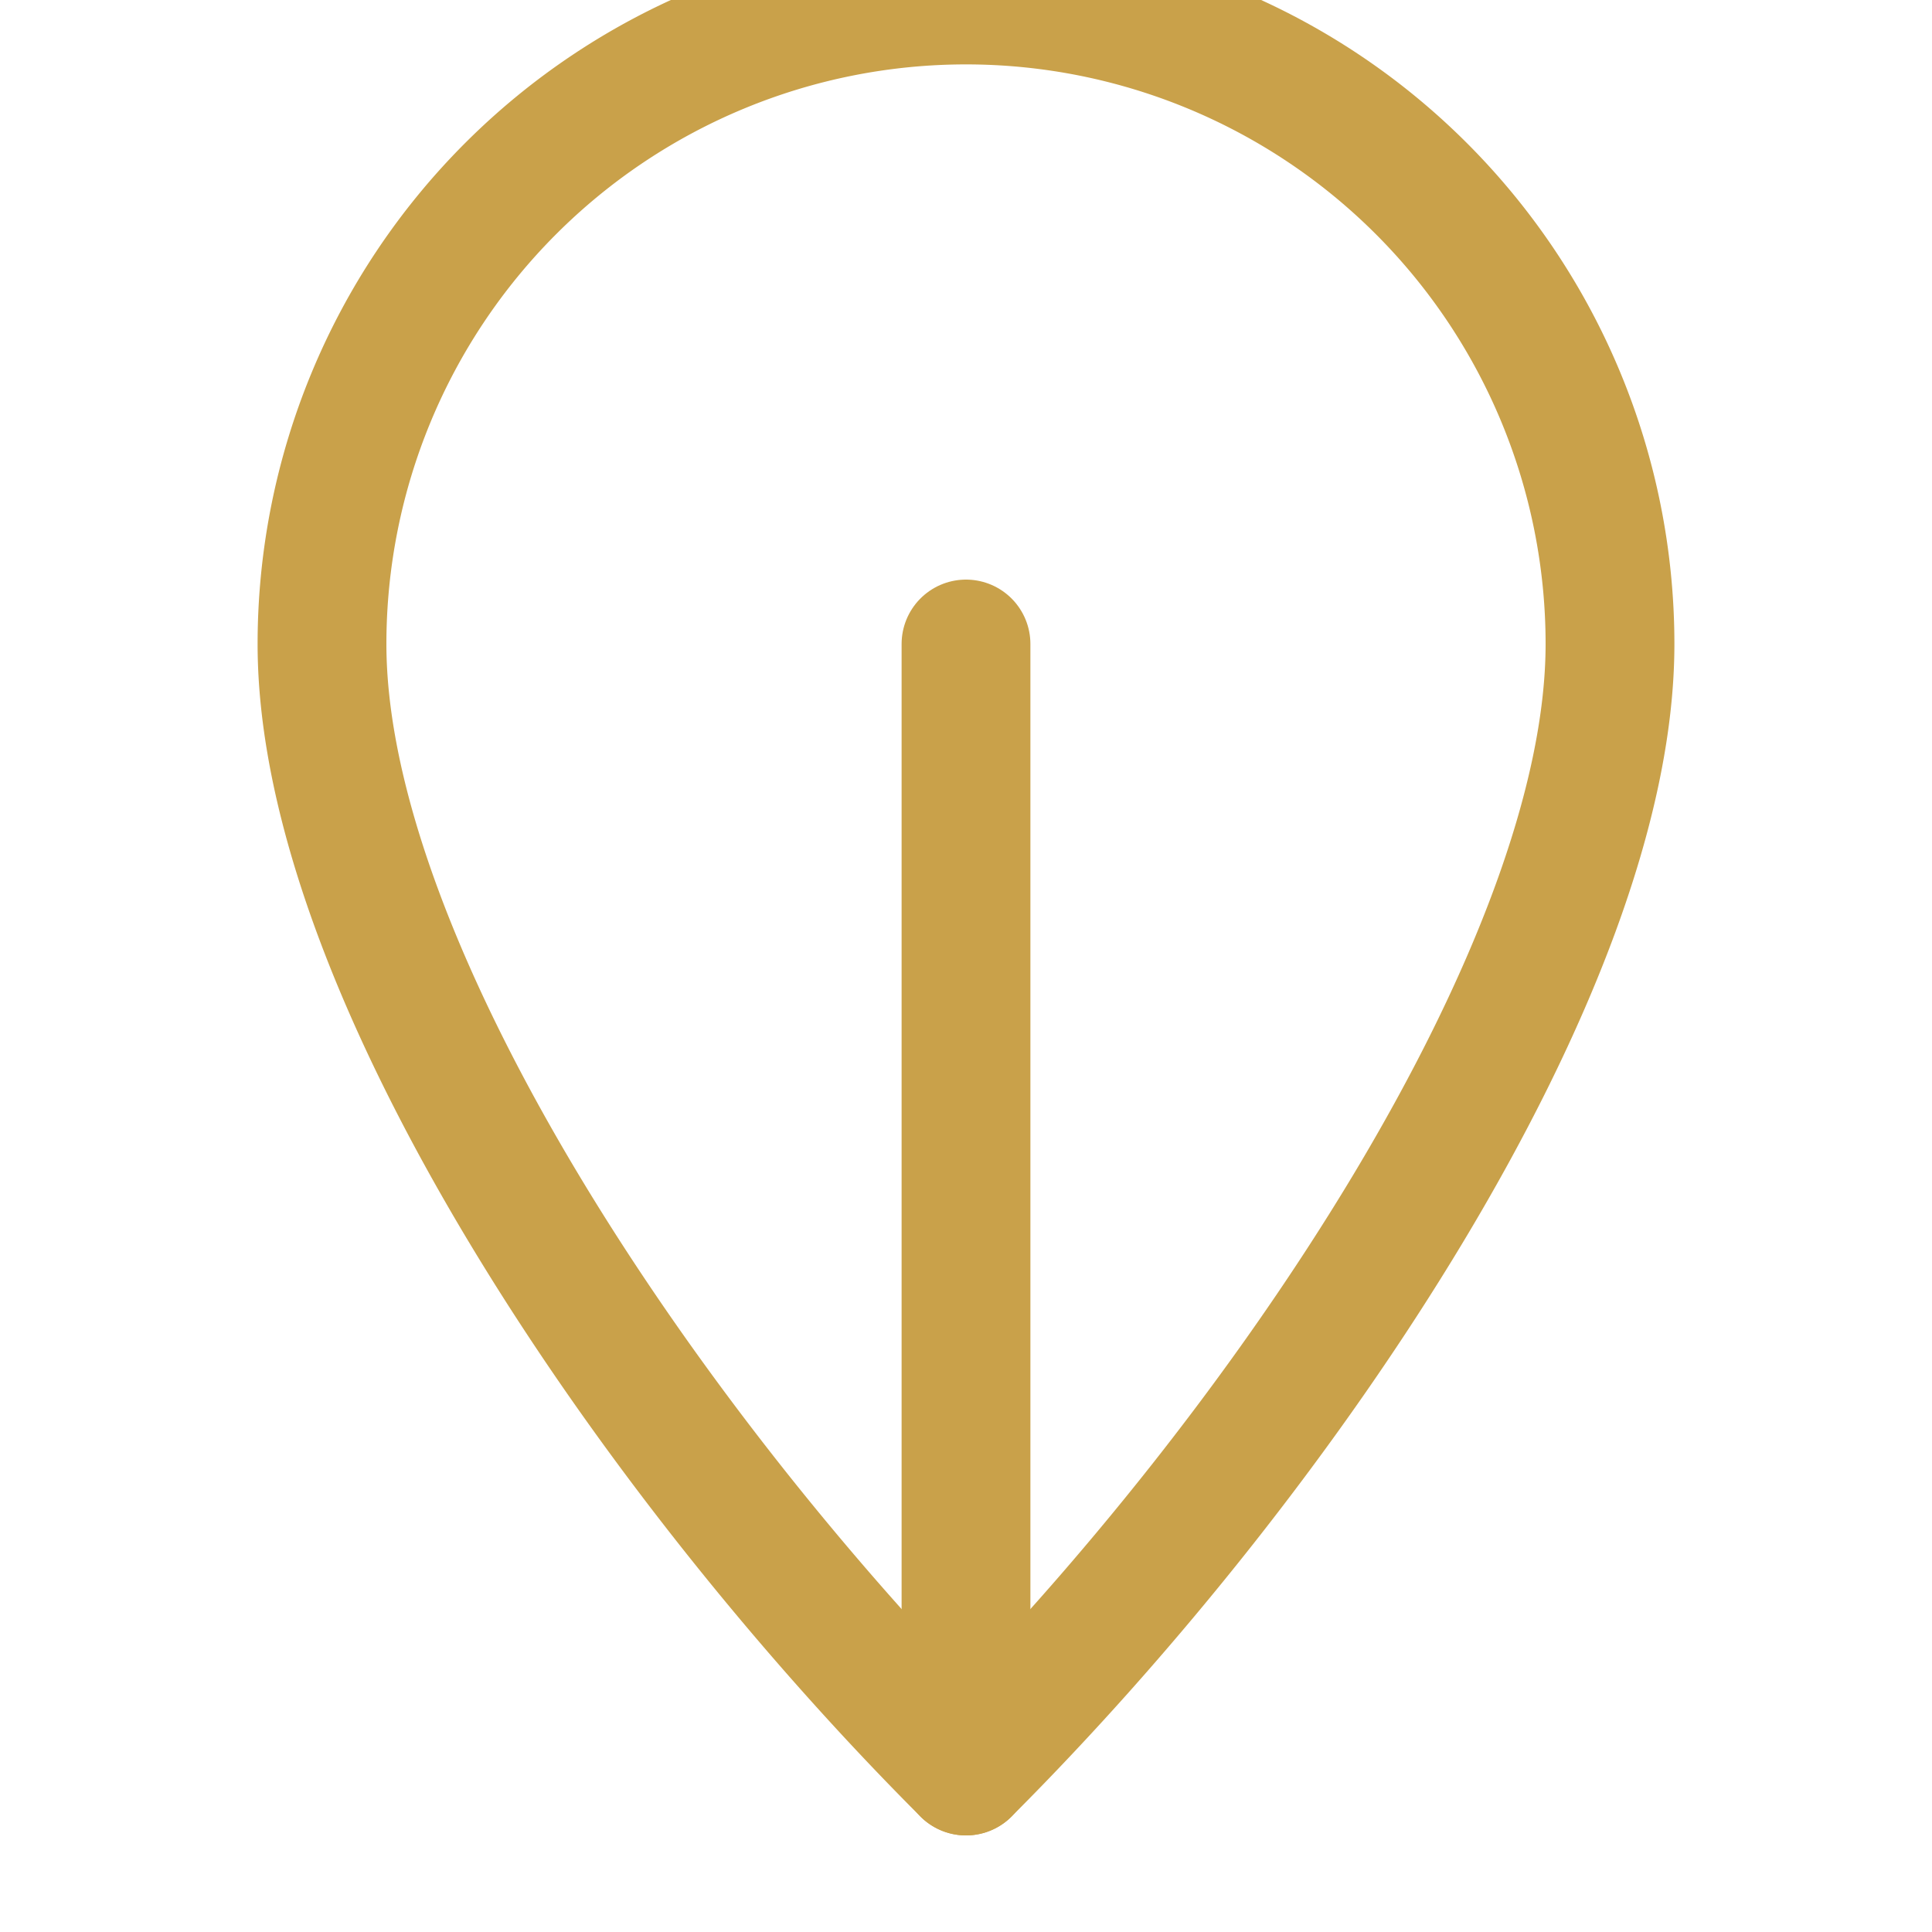
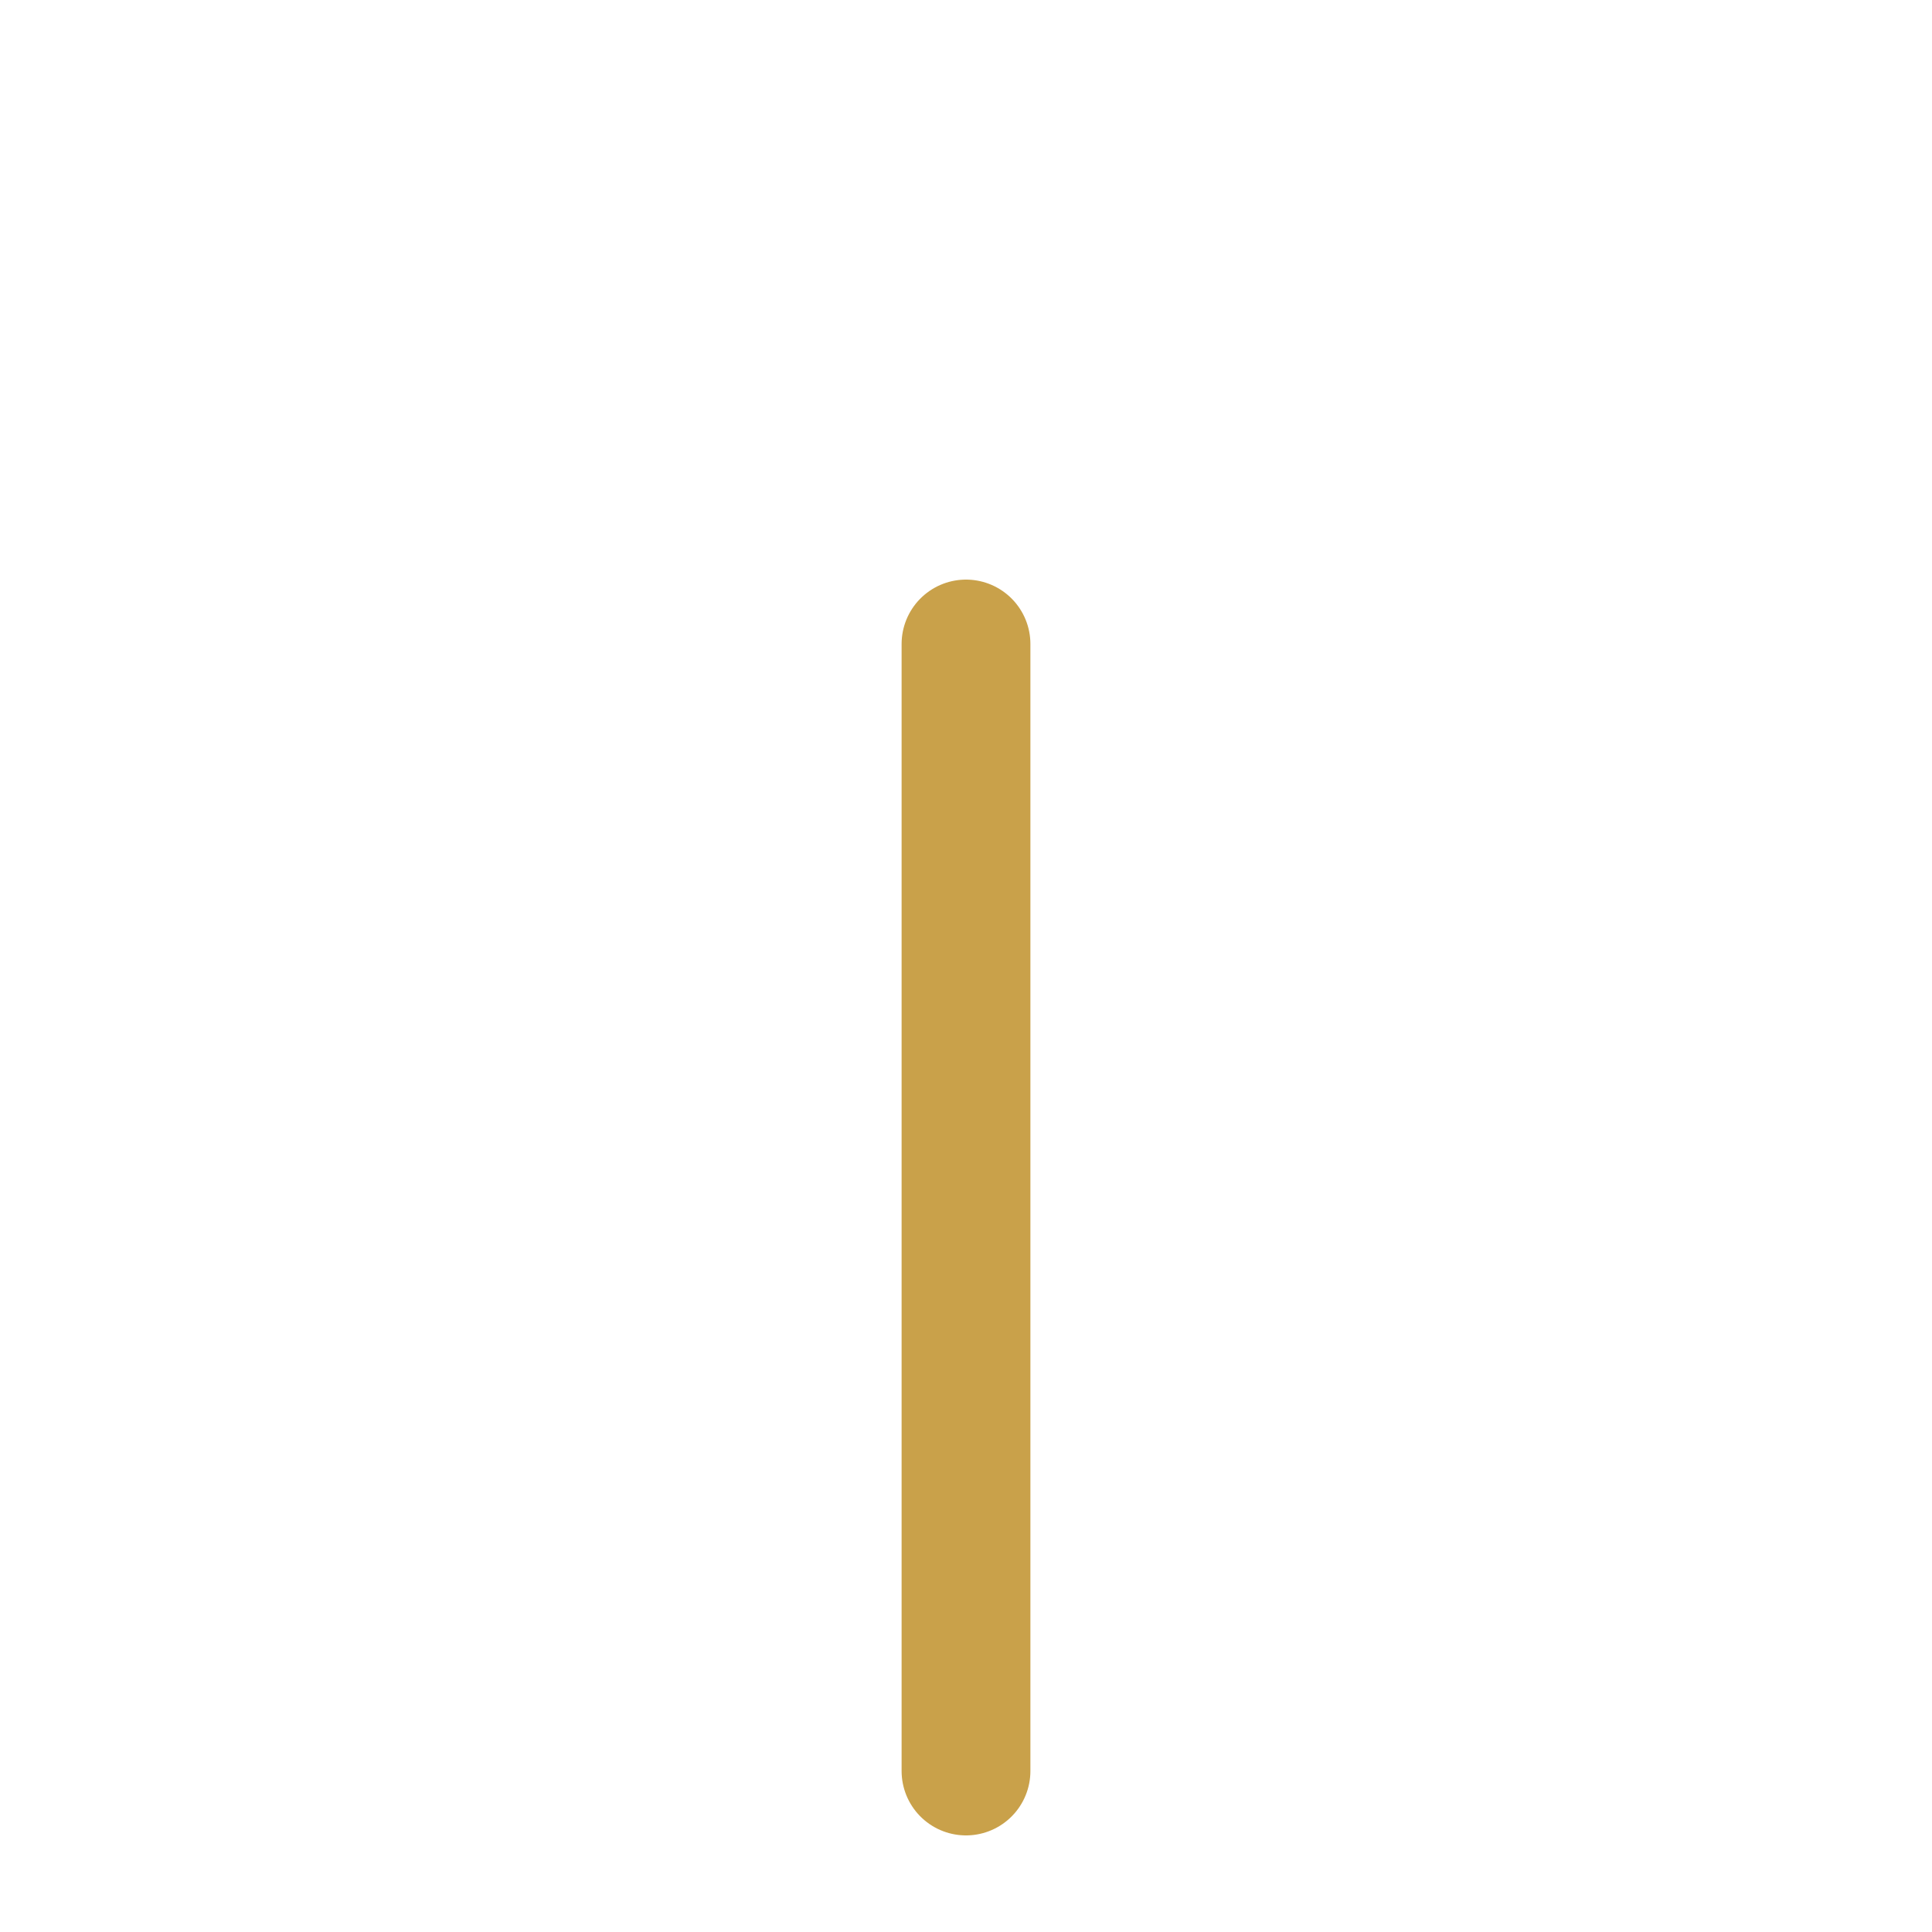
<svg xmlns="http://www.w3.org/2000/svg" width="36" height="36" viewBox="0 0 24 24" fill="none" stroke="#c9a14a" stroke-width="1.6" stroke-linecap="round" stroke-linejoin="round">
-   <path d="M12 22c4-4 8-10 8-14A8 8 0 0 0 4 8c0 4 4 10 8 14z" />
  <path d="M12 22V8" />
</svg>